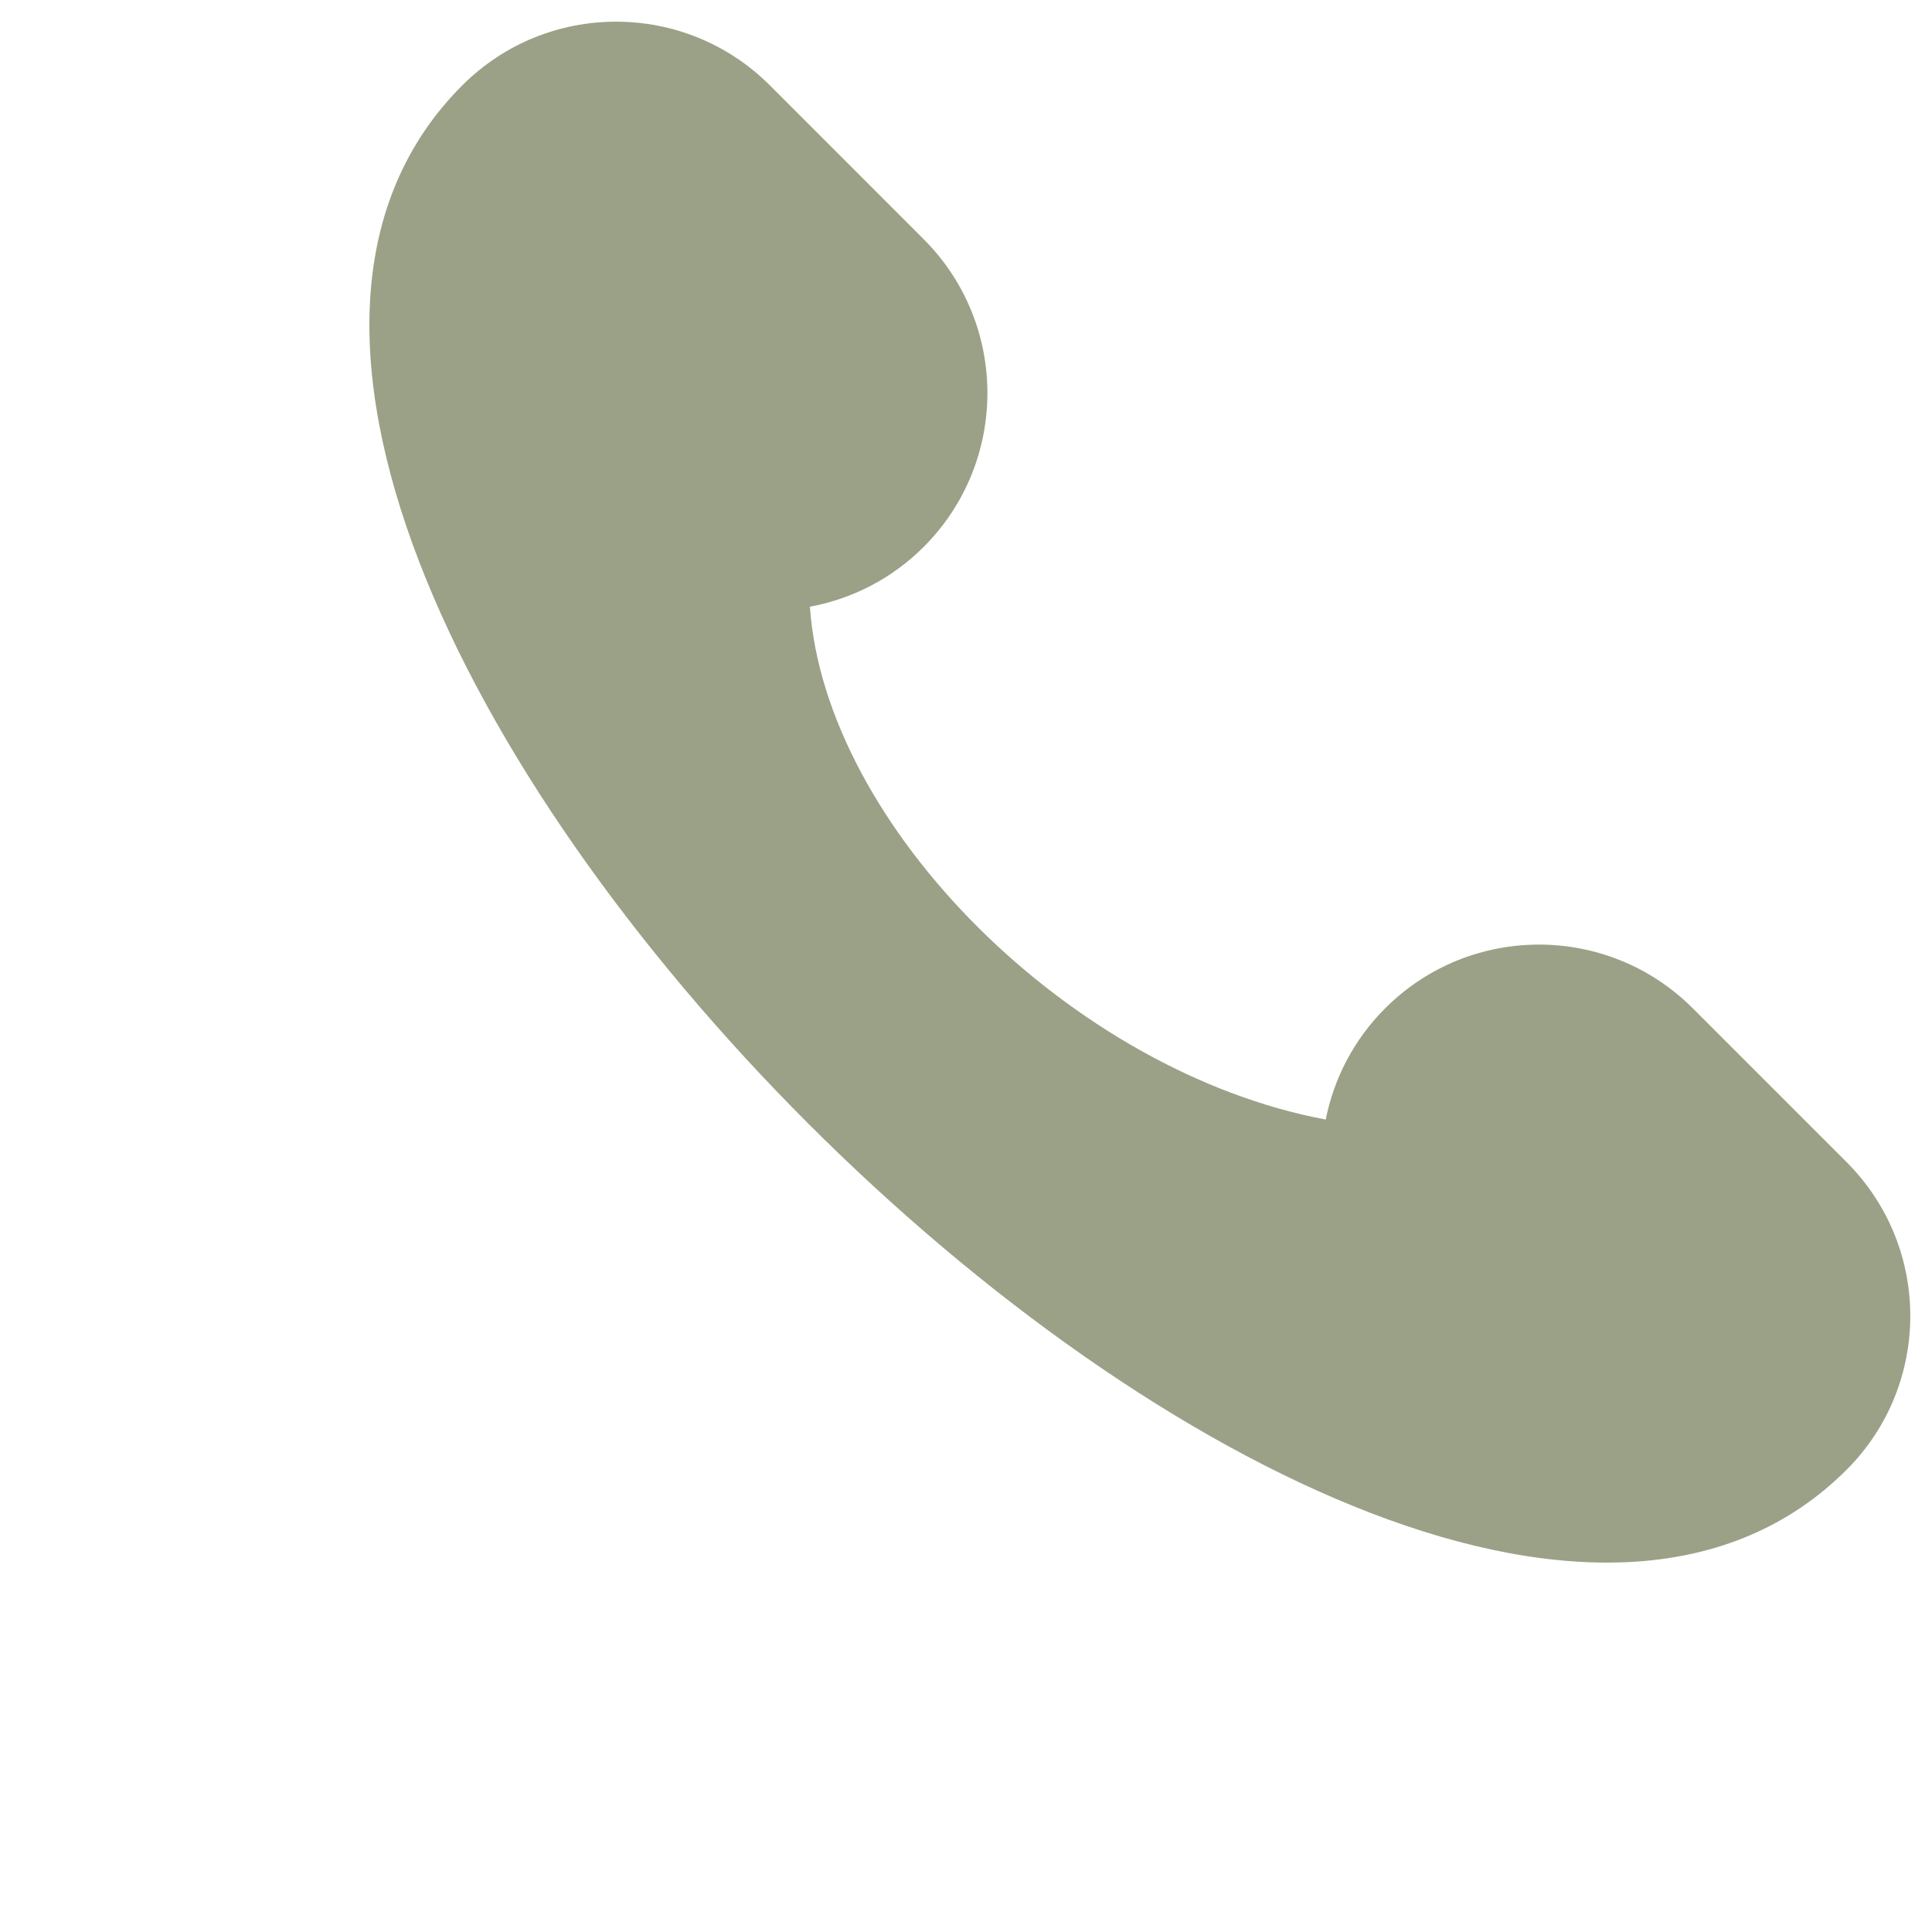
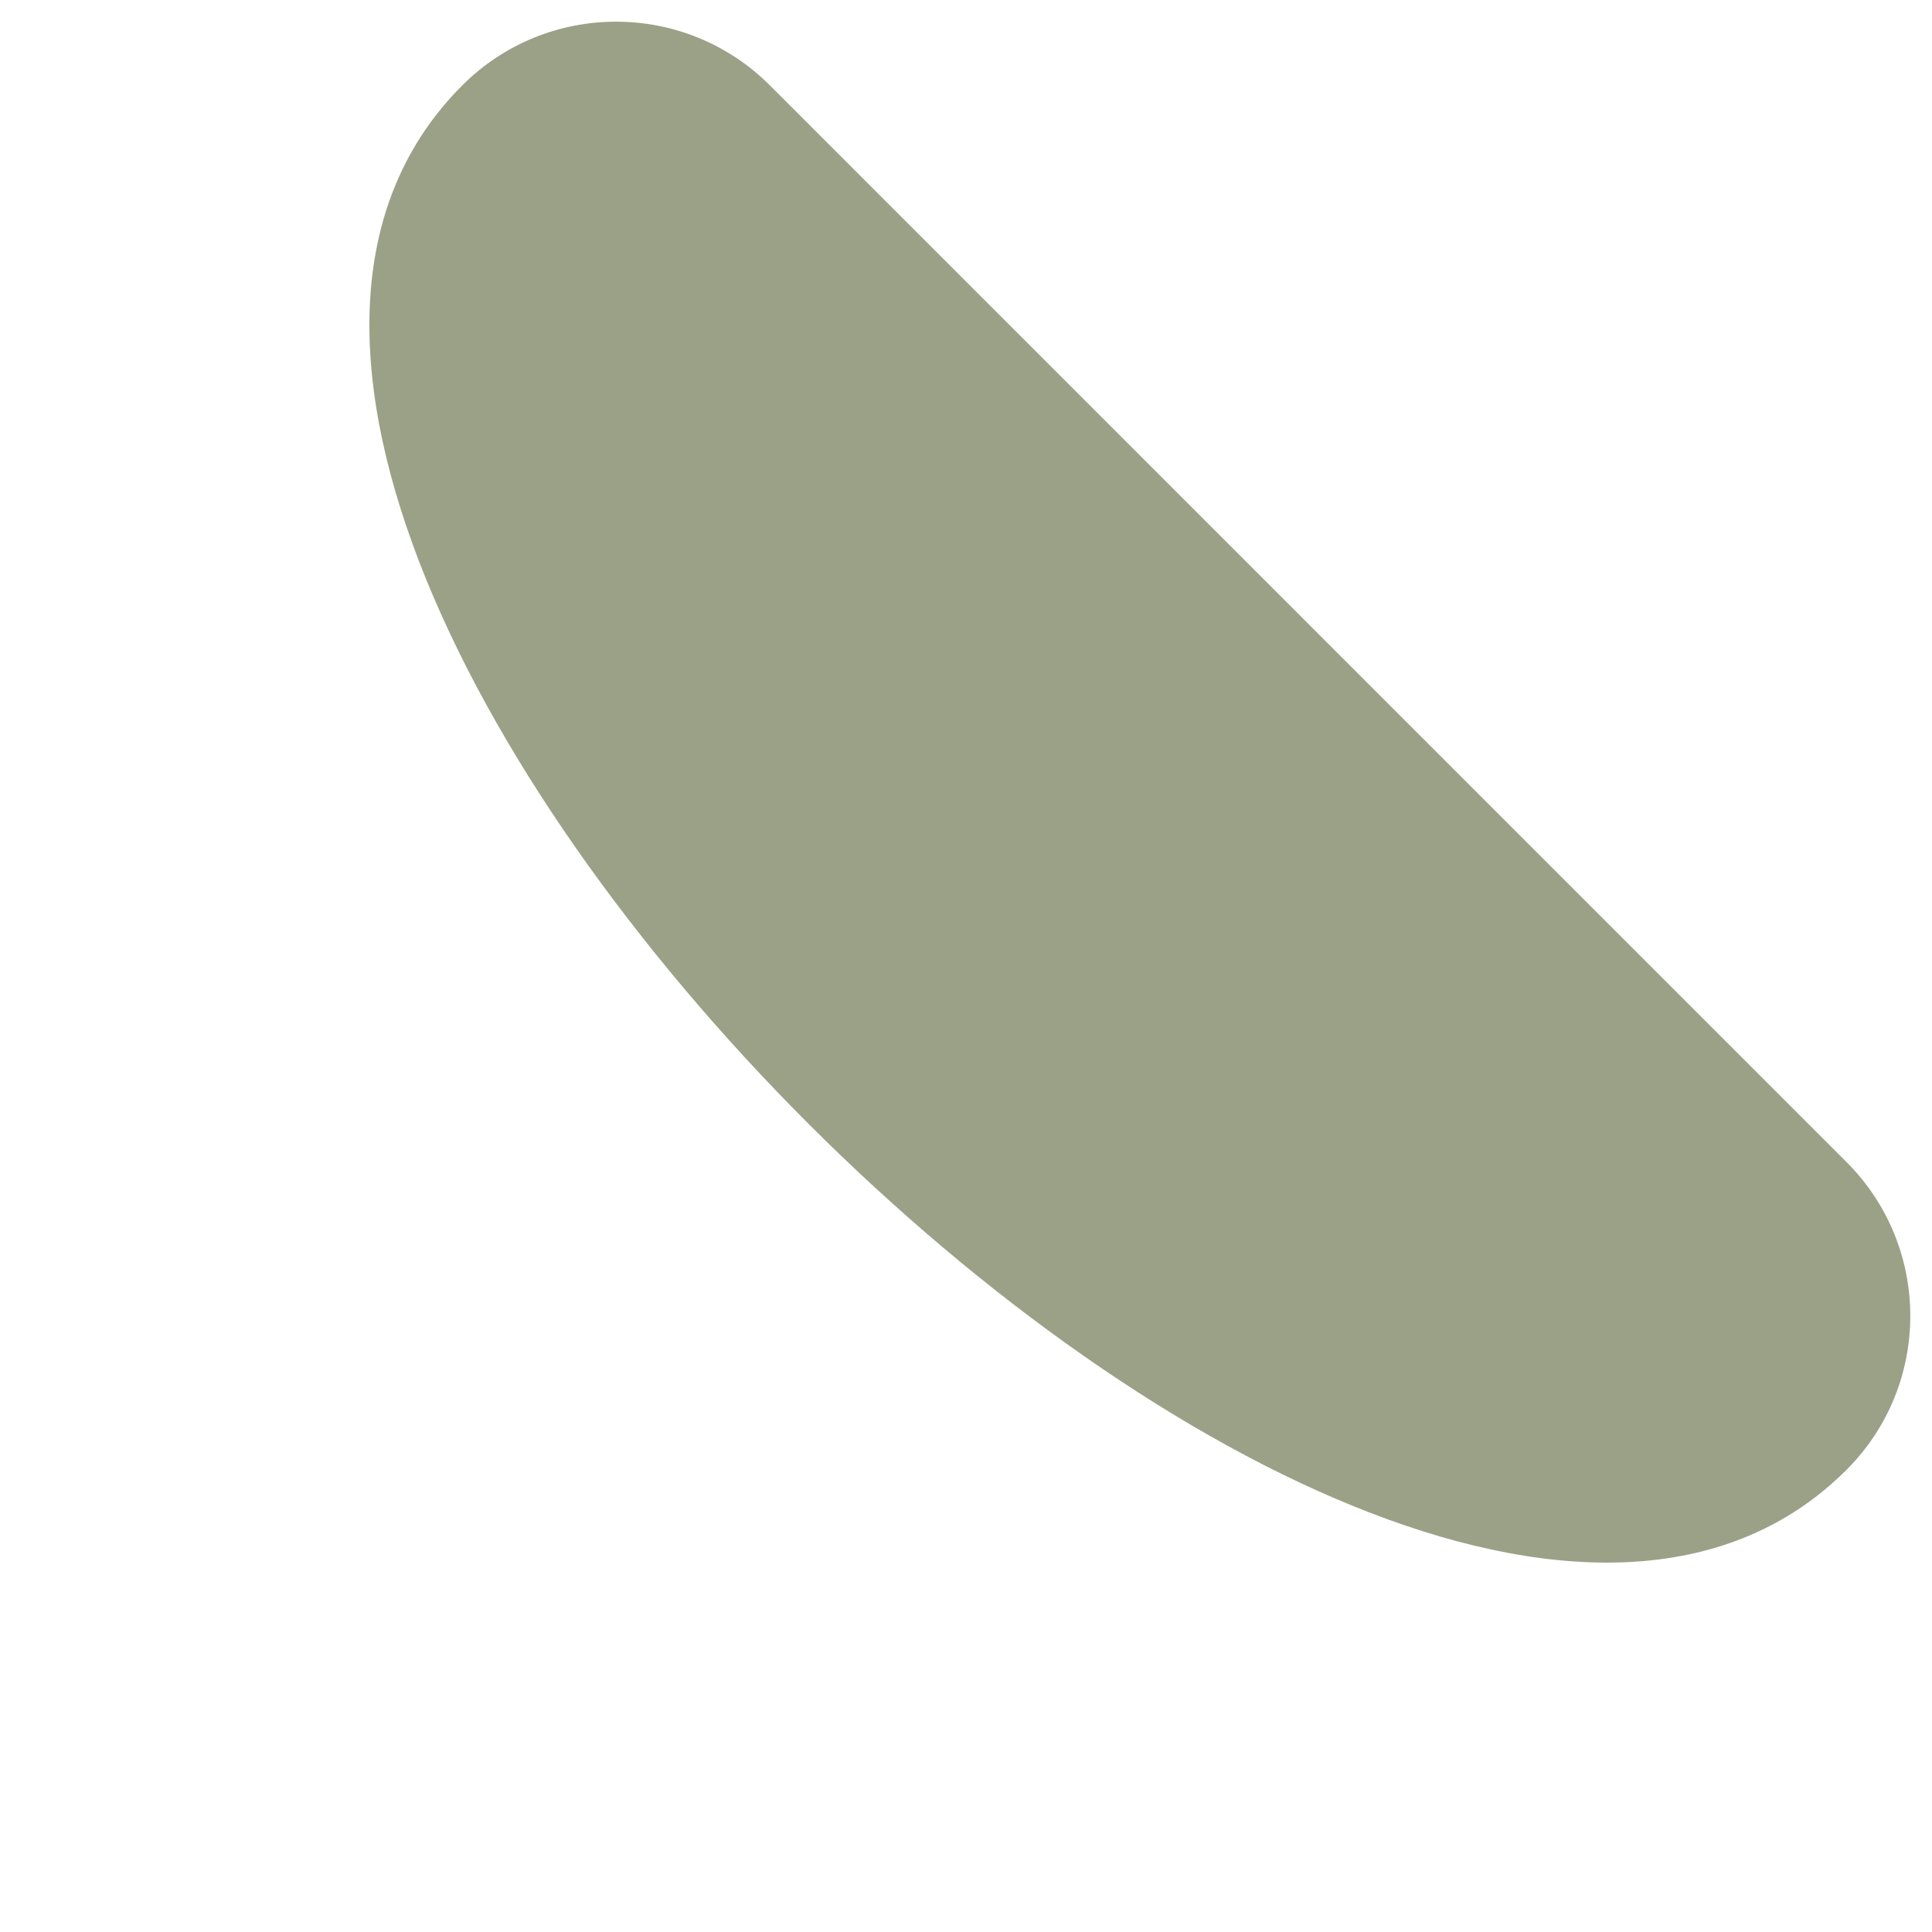
<svg xmlns="http://www.w3.org/2000/svg" fill="#000000" height="43.9" preserveAspectRatio="xMidYMid meet" version="1" viewBox="-7.9 0.0 43.9 43.9" width="43.9" zoomAndPan="magnify">
  <g id="change1_1">
-     <path d="M34.06 26.407l-3.496-3.496c-1.93-1.93-5.06-1.93-6.989 0-.719.718-1.167 1.603-1.351 2.528-5.765-1.078-11.372-6.662-11.721-11.653.947-.176 1.854-.627 2.586-1.36 1.93-1.93 1.93-5.06 0-6.99L9.594 1.94c-1.93-1.93-5.06-1.93-6.99 0-10.486 10.486 20.97 41.942 31.456 31.456 1.929-1.929 1.929-5.059 0-6.989z" fill="#9ba187" />
+     <path d="M34.06 26.407l-3.496-3.496L9.594 1.94c-1.93-1.93-5.06-1.93-6.99 0-10.486 10.486 20.97 41.942 31.456 31.456 1.929-1.929 1.929-5.059 0-6.989z" fill="#9ba187" />
  </g>
</svg>